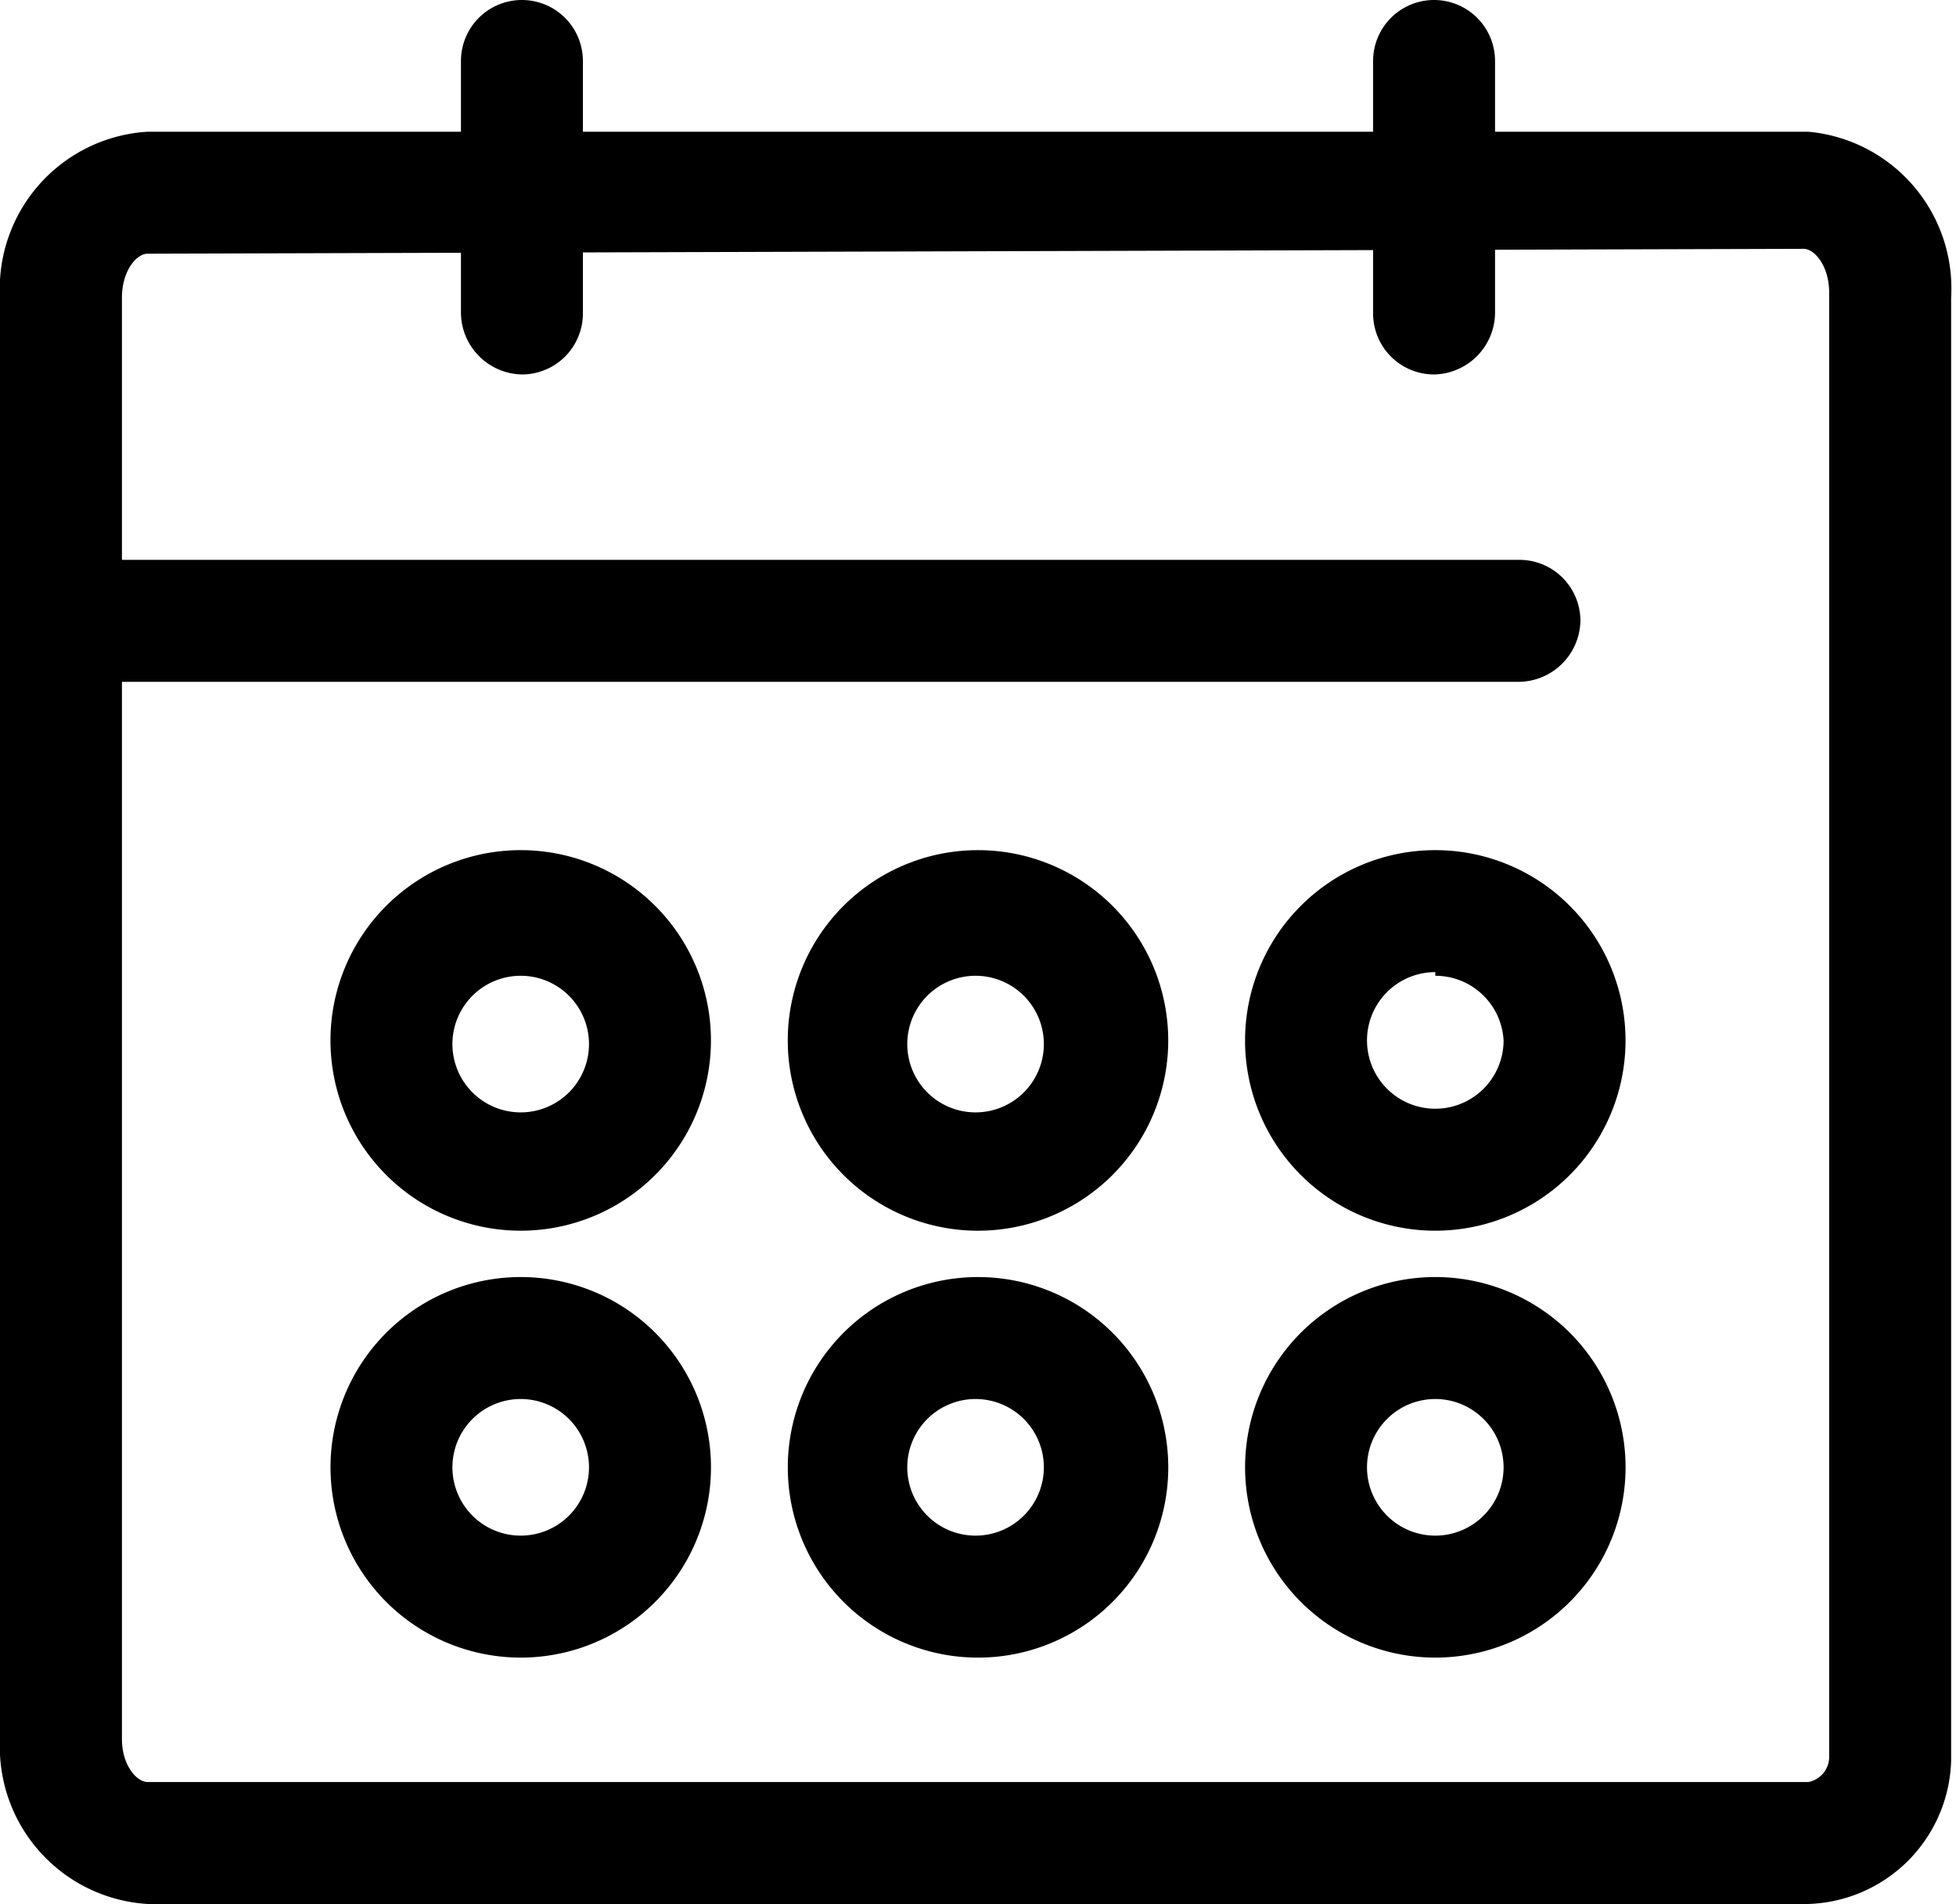
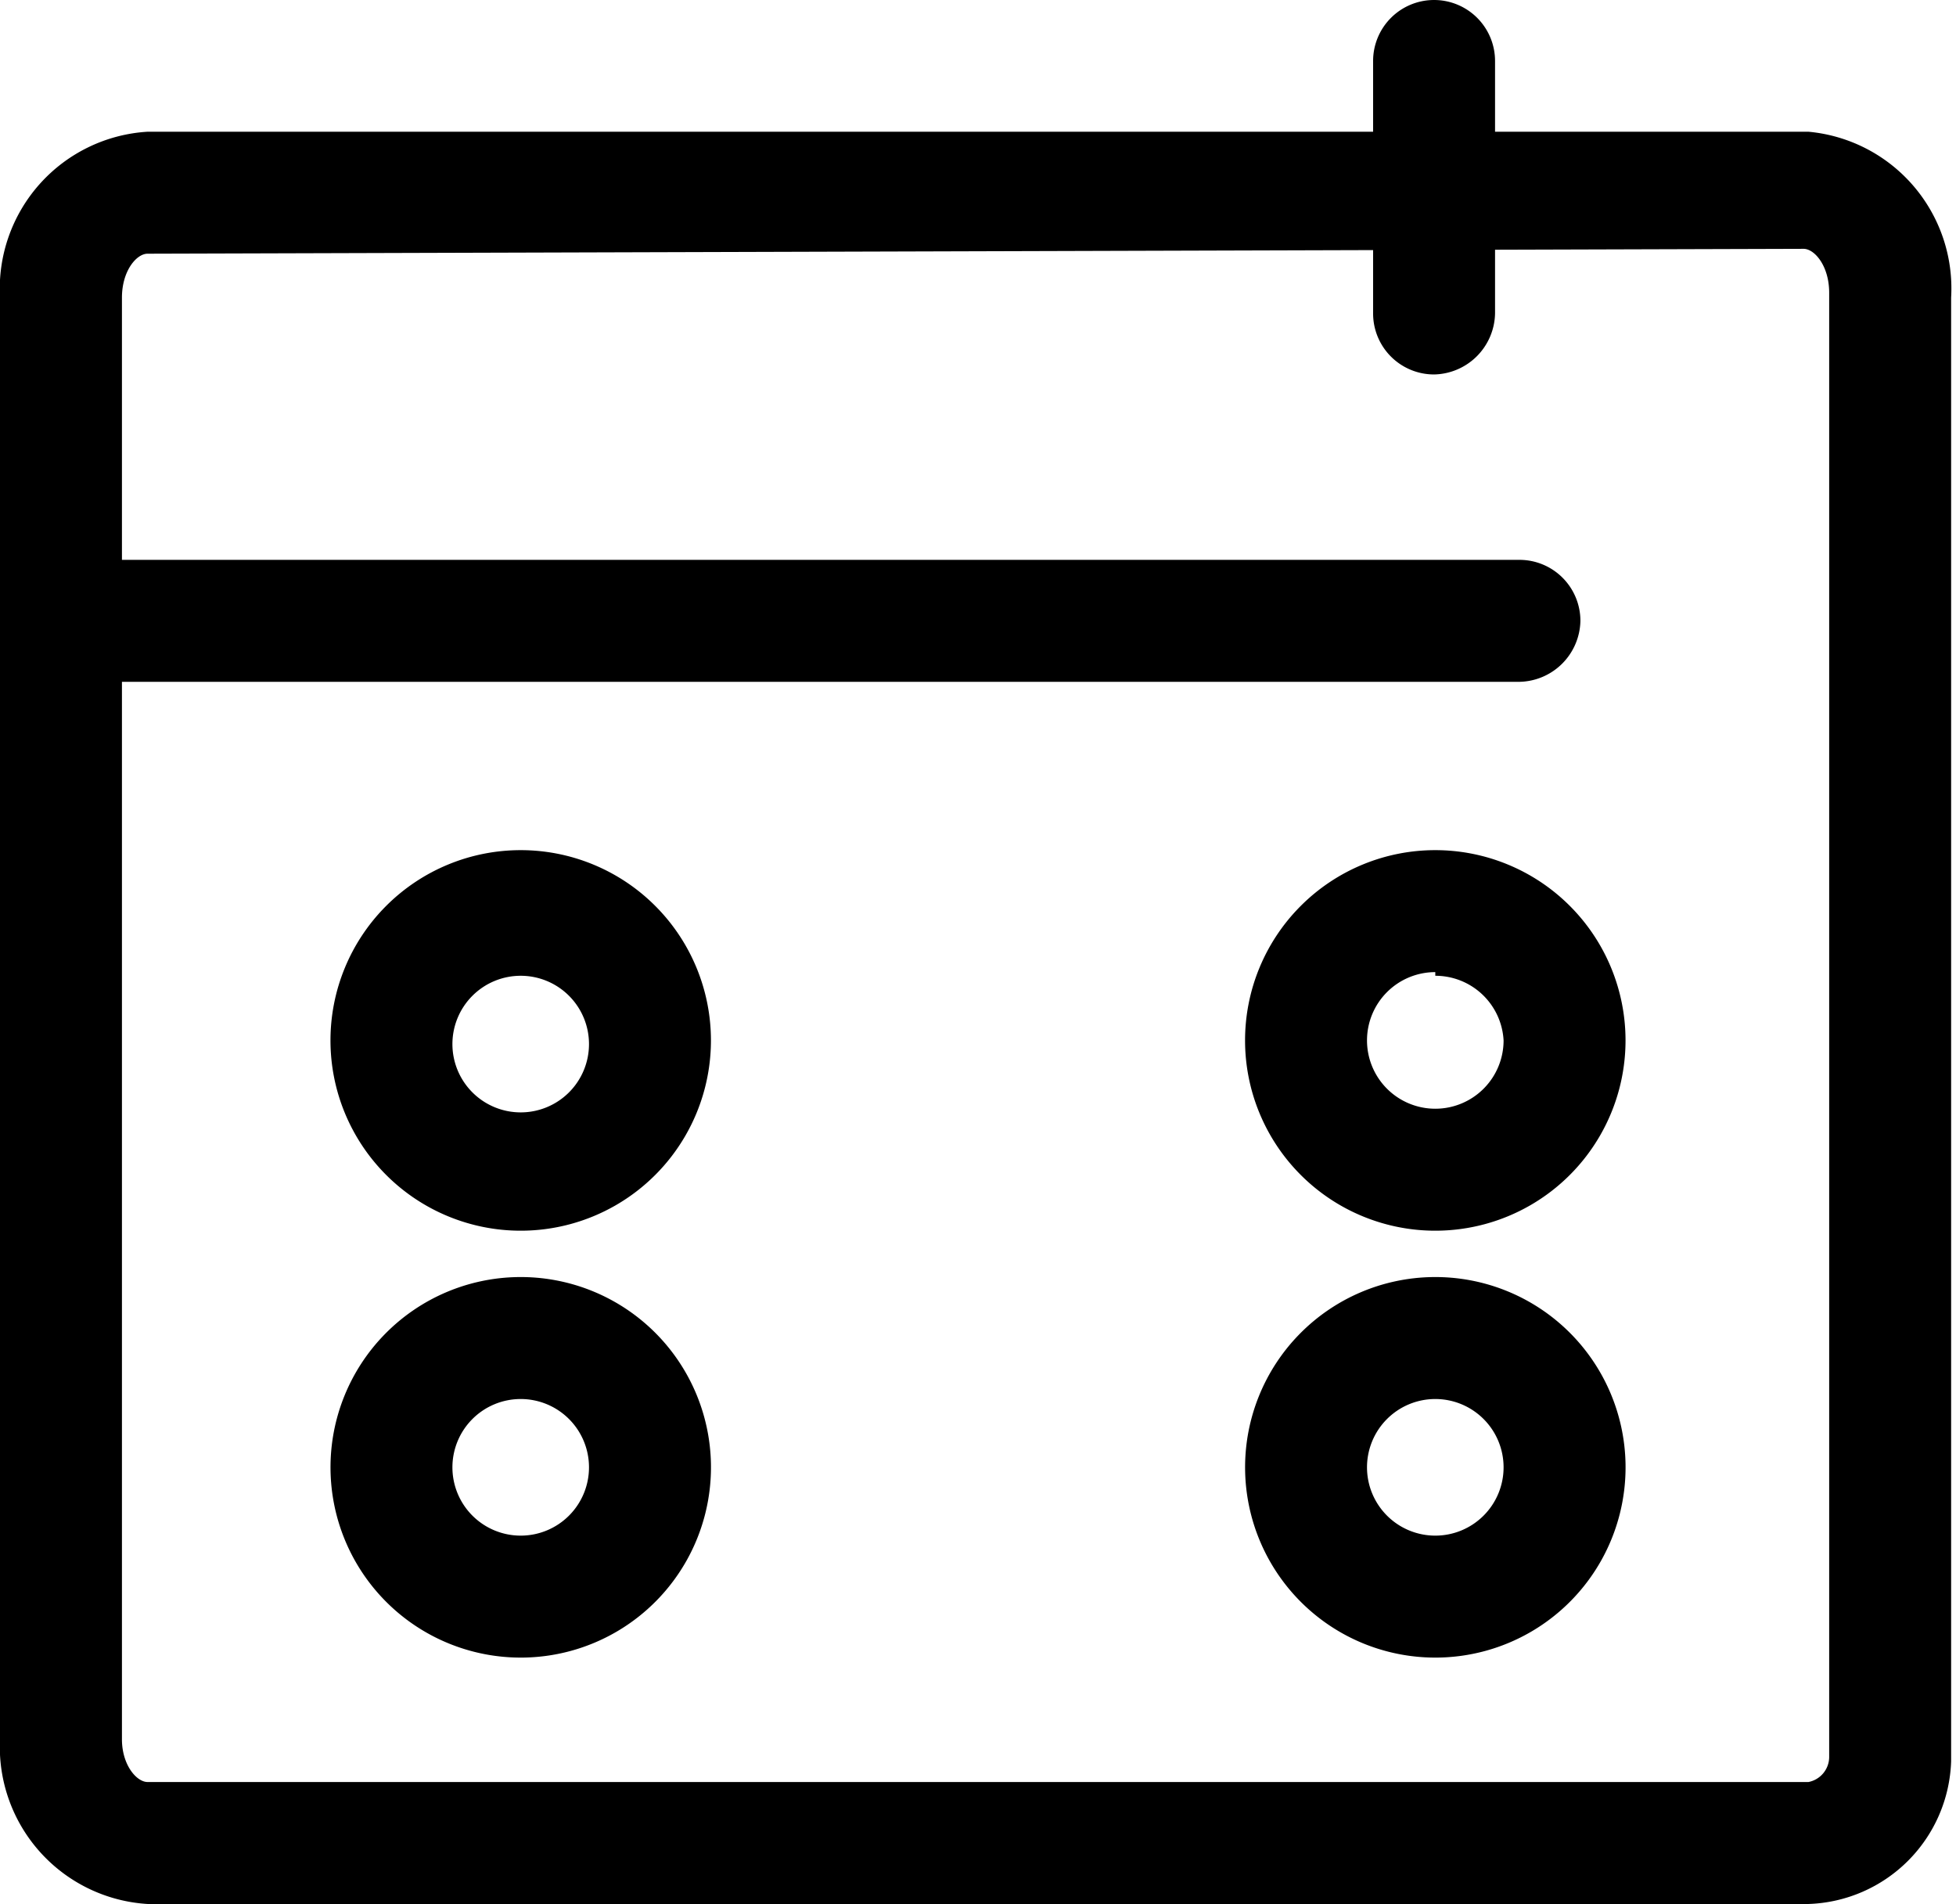
<svg xmlns="http://www.w3.org/2000/svg" id="Layer_1" data-name="Layer 1" viewBox="0 0 16.04 15.61">
  <title>date</title>
-   <path d="M4.28,3.07a.51.51,0,0,1-.5-.5V.5a.5.5,0,0,1,.5-.5.5.5,0,0,1,.5.5V2.57A.5.5,0,0,1,4.28,3.07Z" />
  <path d="M11.76,3.07a.5.5,0,0,1-.5-.5V.5a.5.5,0,0,1,.5-.5.5.5,0,0,1,.5.5V2.57A.51.51,0,0,1,11.76,3.07Z" />
  <path d="M14.83,15.61H1.21A1.29,1.29,0,0,1,0,14.26V2.44A1.29,1.29,0,0,1,1.21,1.08H14.83A1.29,1.29,0,0,1,16,2.44v12A1.21,1.21,0,0,1,14.83,15.61ZM1.21,2.08c-.09,0-.21.14-.21.36V14.26c0,.21.12.35.21.35H14.83A.21.21,0,0,0,15,14.4v-12c0-.22-.12-.36-.21-.36Z" />
  <path d="M12.46,5.59H.62a.51.51,0,0,1-.5-.5.5.5,0,0,1,.5-.5H12.46a.5.5,0,0,1,.5.5A.51.51,0,0,1,12.46,5.59Z" />
  <path d="M4.27,10.09A1.56,1.56,0,1,1,5.83,8.53,1.56,1.56,0,0,1,4.27,10.09ZM4.27,8a.56.56,0,1,0,.56.56A.56.56,0,0,0,4.27,8Z" />
-   <path d="M8,10.09A1.56,1.56,0,1,1,9.58,8.53,1.56,1.56,0,0,1,8,10.09ZM8,8a.56.56,0,1,0,.56.56A.56.56,0,0,0,8,8Z" />
  <path d="M11.77,10.09a1.56,1.56,0,1,1,1.56-1.56A1.56,1.56,0,0,1,11.77,10.09Zm0-2.12a.56.56,0,1,0,.56.56A.56.56,0,0,0,11.77,8Z" />
  <path d="M4.27,13.59A1.56,1.56,0,1,1,5.83,12,1.56,1.56,0,0,1,4.27,13.59Zm0-2.12a.56.56,0,1,0,.56.56A.56.56,0,0,0,4.27,11.47Z" />
-   <path d="M8,13.59A1.56,1.56,0,1,1,9.58,12,1.56,1.56,0,0,1,8,13.59Zm0-2.12a.56.56,0,1,0,.56.56A.56.56,0,0,0,8,11.47Z" />
  <path d="M11.77,13.59A1.56,1.56,0,1,1,13.33,12,1.56,1.56,0,0,1,11.77,13.59Zm0-2.12a.56.56,0,1,0,.56.56A.56.56,0,0,0,11.77,11.47Z" />
</svg>